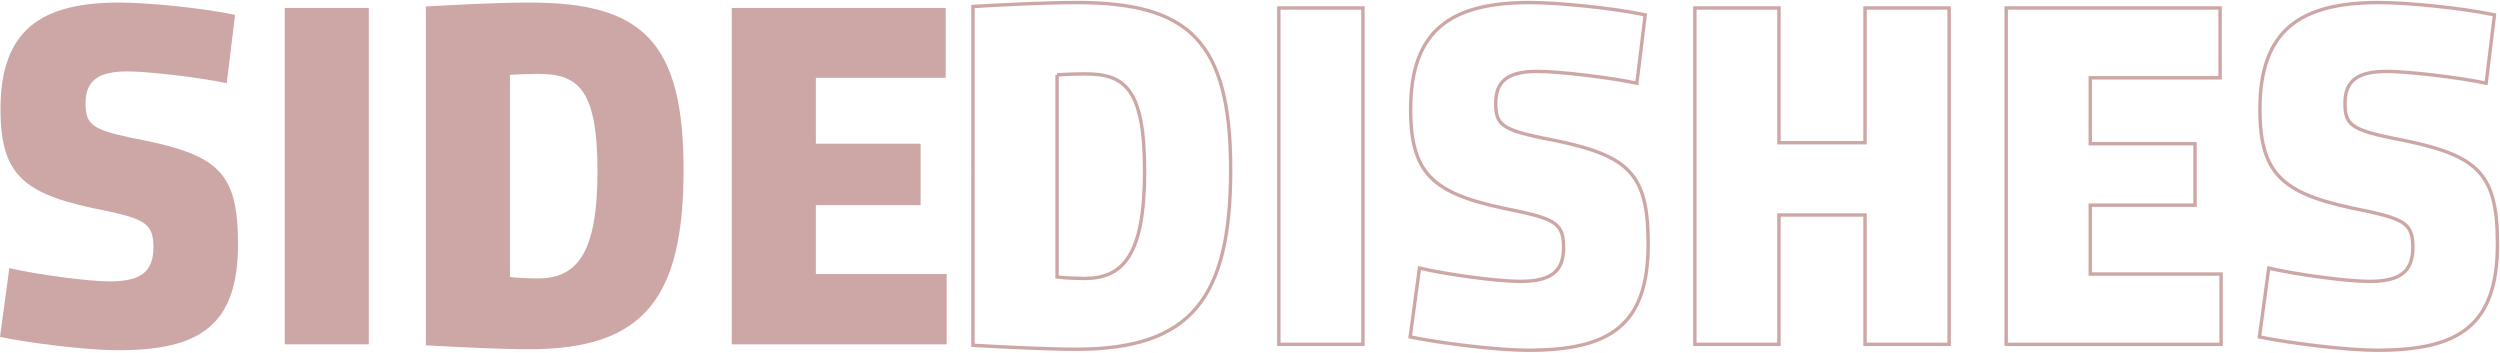
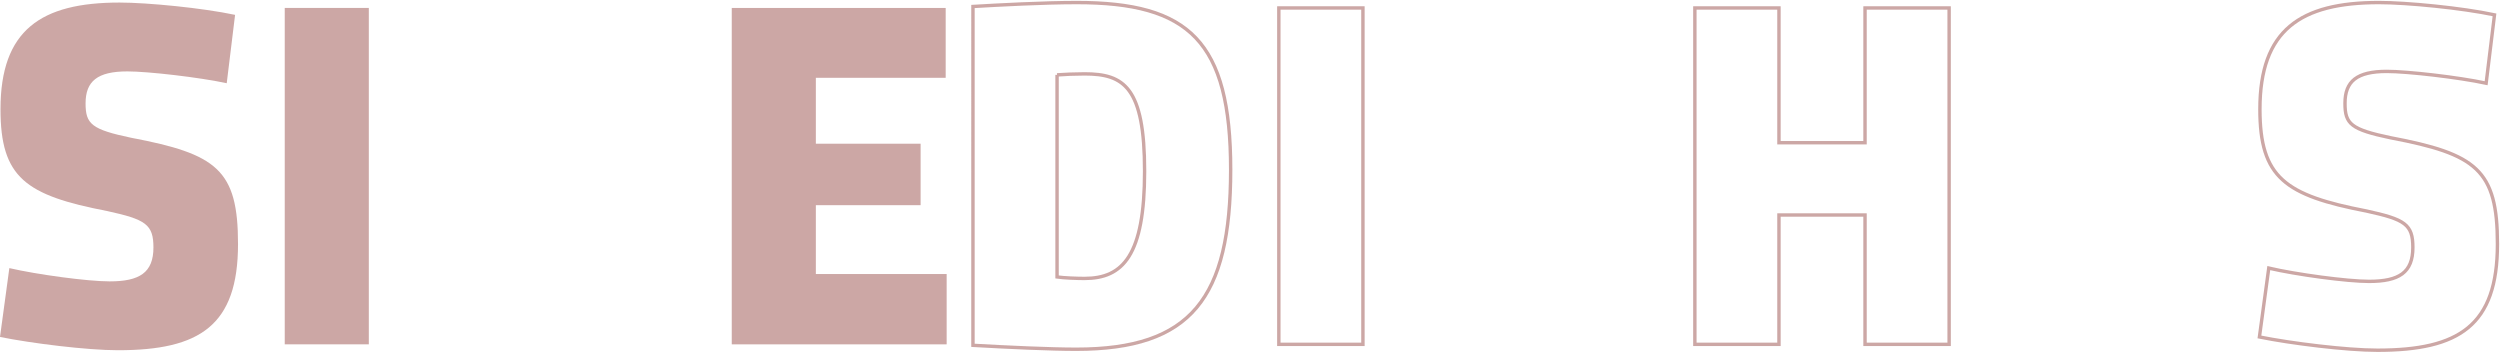
<svg xmlns="http://www.w3.org/2000/svg" id="Ebene_1" data-name="Ebene 1" viewBox="0 0 1469.17 207.32">
  <defs>
    <style>
		.cls-1 {
			fill: none;
			stroke: #80251E;
			stroke-opacity: 0.4;
			stroke-width: 2px;
		}

		.cls-2 {
			isolation: isolate;
		}

		.cls-3 {
			fill: #80251E;
			fill-opacity: 0.4;
			stroke-width: 0px;
		}
    </style>
  </defs>
  <g id="Side" class="cls-2">
    <g class="cls-2">
      <path class="cls-3" d="m69.36,205.82c-18.21,0-50.86-4.05-69.36-7.8l5.49-40.46c16.18,3.76,45.95,7.8,58.96,7.8,17.63,0,25.72-5.2,25.72-19.94,0-13.58-4.62-16.47-27.17-21.39C15.03,114.79.29,104.38.29,64.21.29,17.68,23.99,1.5,70.23,1.5c16.47,0,48.84,3.18,67.92,7.23l-4.91,40.17c-16.18-3.47-46.24-6.94-58.38-6.94-17.63,0-24.57,5.78-24.57,18.79,0,12.14,3.47,15.32,26.88,20.23,50.29,9.54,62.71,18.79,62.71,62.42,0,47.97-22.54,62.42-70.52,62.42Z" />
      <path class="cls-3" d="m216.75,202.36h-49.42V4.68h49.42v197.68Z" />
-       <path class="cls-3" d="m250.27,3.81c14.74-.87,41.62-2.31,60.98-2.31,65.89,0,90.46,22.54,90.46,98.26s-23.41,105.48-90.75,105.48c-15.32,0-40.46-1.16-60.69-2.31V3.81Zm49.42,40.17v118.78c3.76.58,11.85.87,16.18.87,22.54,0,35.26-13.58,35.26-63s-12.14-57.22-35.26-57.22c-4.91,0-12.72.29-16.18.58Z" />
      <path class="cls-3" d="m430.03,202.36V4.68h125.72v41.04h-76.3v38.73h61.56v36.12h-61.56v40.46h76.87v41.33h-126.29Z" />
    </g>
  </g>
  <g id="dishes" class="cls-2">
    <g class="cls-2">
      <path class="cls-1" d="m571.78,3.81c14.74-.87,41.62-2.31,60.98-2.31,65.89,0,90.46,22.54,90.46,98.26s-23.41,105.48-90.75,105.48c-15.32,0-40.46-1.16-60.69-2.31V3.81Zm49.42,40.17v118.78c3.76.58,11.85.87,16.18.87,22.54,0,35.26-13.58,35.26-63s-12.14-57.22-35.26-57.22c-4.91,0-12.72.29-16.18.58Z" />
      <path class="cls-1" d="m800.95,202.36h-49.42V4.68h49.42v197.68Z" />
-       <path class="cls-1" d="m898.06,205.82c-18.21,0-50.86-4.05-69.36-7.8l5.49-40.46c16.18,3.76,45.95,7.8,58.96,7.8,17.63,0,25.72-5.2,25.72-19.94,0-13.58-4.62-16.47-27.17-21.39-47.97-9.25-62.71-19.65-62.71-59.82,0-46.53,23.7-62.71,69.94-62.71,16.47,0,48.84,3.18,67.92,7.23l-4.91,40.17c-16.18-3.47-46.24-6.94-58.38-6.94-17.63,0-24.57,5.78-24.57,18.79,0,12.14,3.47,15.32,26.88,20.23,50.29,9.54,62.71,18.79,62.71,62.42,0,47.97-22.54,62.42-70.52,62.42Z" />
      <path class="cls-1" d="m1096.02,126.35h-50.58v76.01h-49.42V4.68h49.42v79.19h50.58V4.68h49.42v197.68h-49.42v-76.01Z" />
-       <path class="cls-1" d="m1178.96,202.36V4.68h125.72v41.04h-76.3v38.73h61.56v36.12h-61.56v40.46h76.88v41.33h-126.29Z" />
      <path class="cls-1" d="m1397.15,205.82c-18.21,0-50.86-4.05-69.36-7.8l5.49-40.46c16.18,3.76,45.95,7.8,58.96,7.8,17.63,0,25.72-5.2,25.72-19.94,0-13.58-4.62-16.47-27.17-21.39-47.97-9.25-62.71-19.65-62.71-59.82,0-46.53,23.7-62.71,69.94-62.71,16.47,0,48.84,3.18,67.92,7.23l-4.91,40.17c-16.18-3.47-46.24-6.94-58.38-6.94-17.63,0-24.57,5.78-24.57,18.79,0,12.14,3.47,15.32,26.88,20.23,50.29,9.54,62.71,18.79,62.71,62.42,0,47.97-22.54,62.42-70.52,62.42Z" />
    </g>
  </g>
</svg>